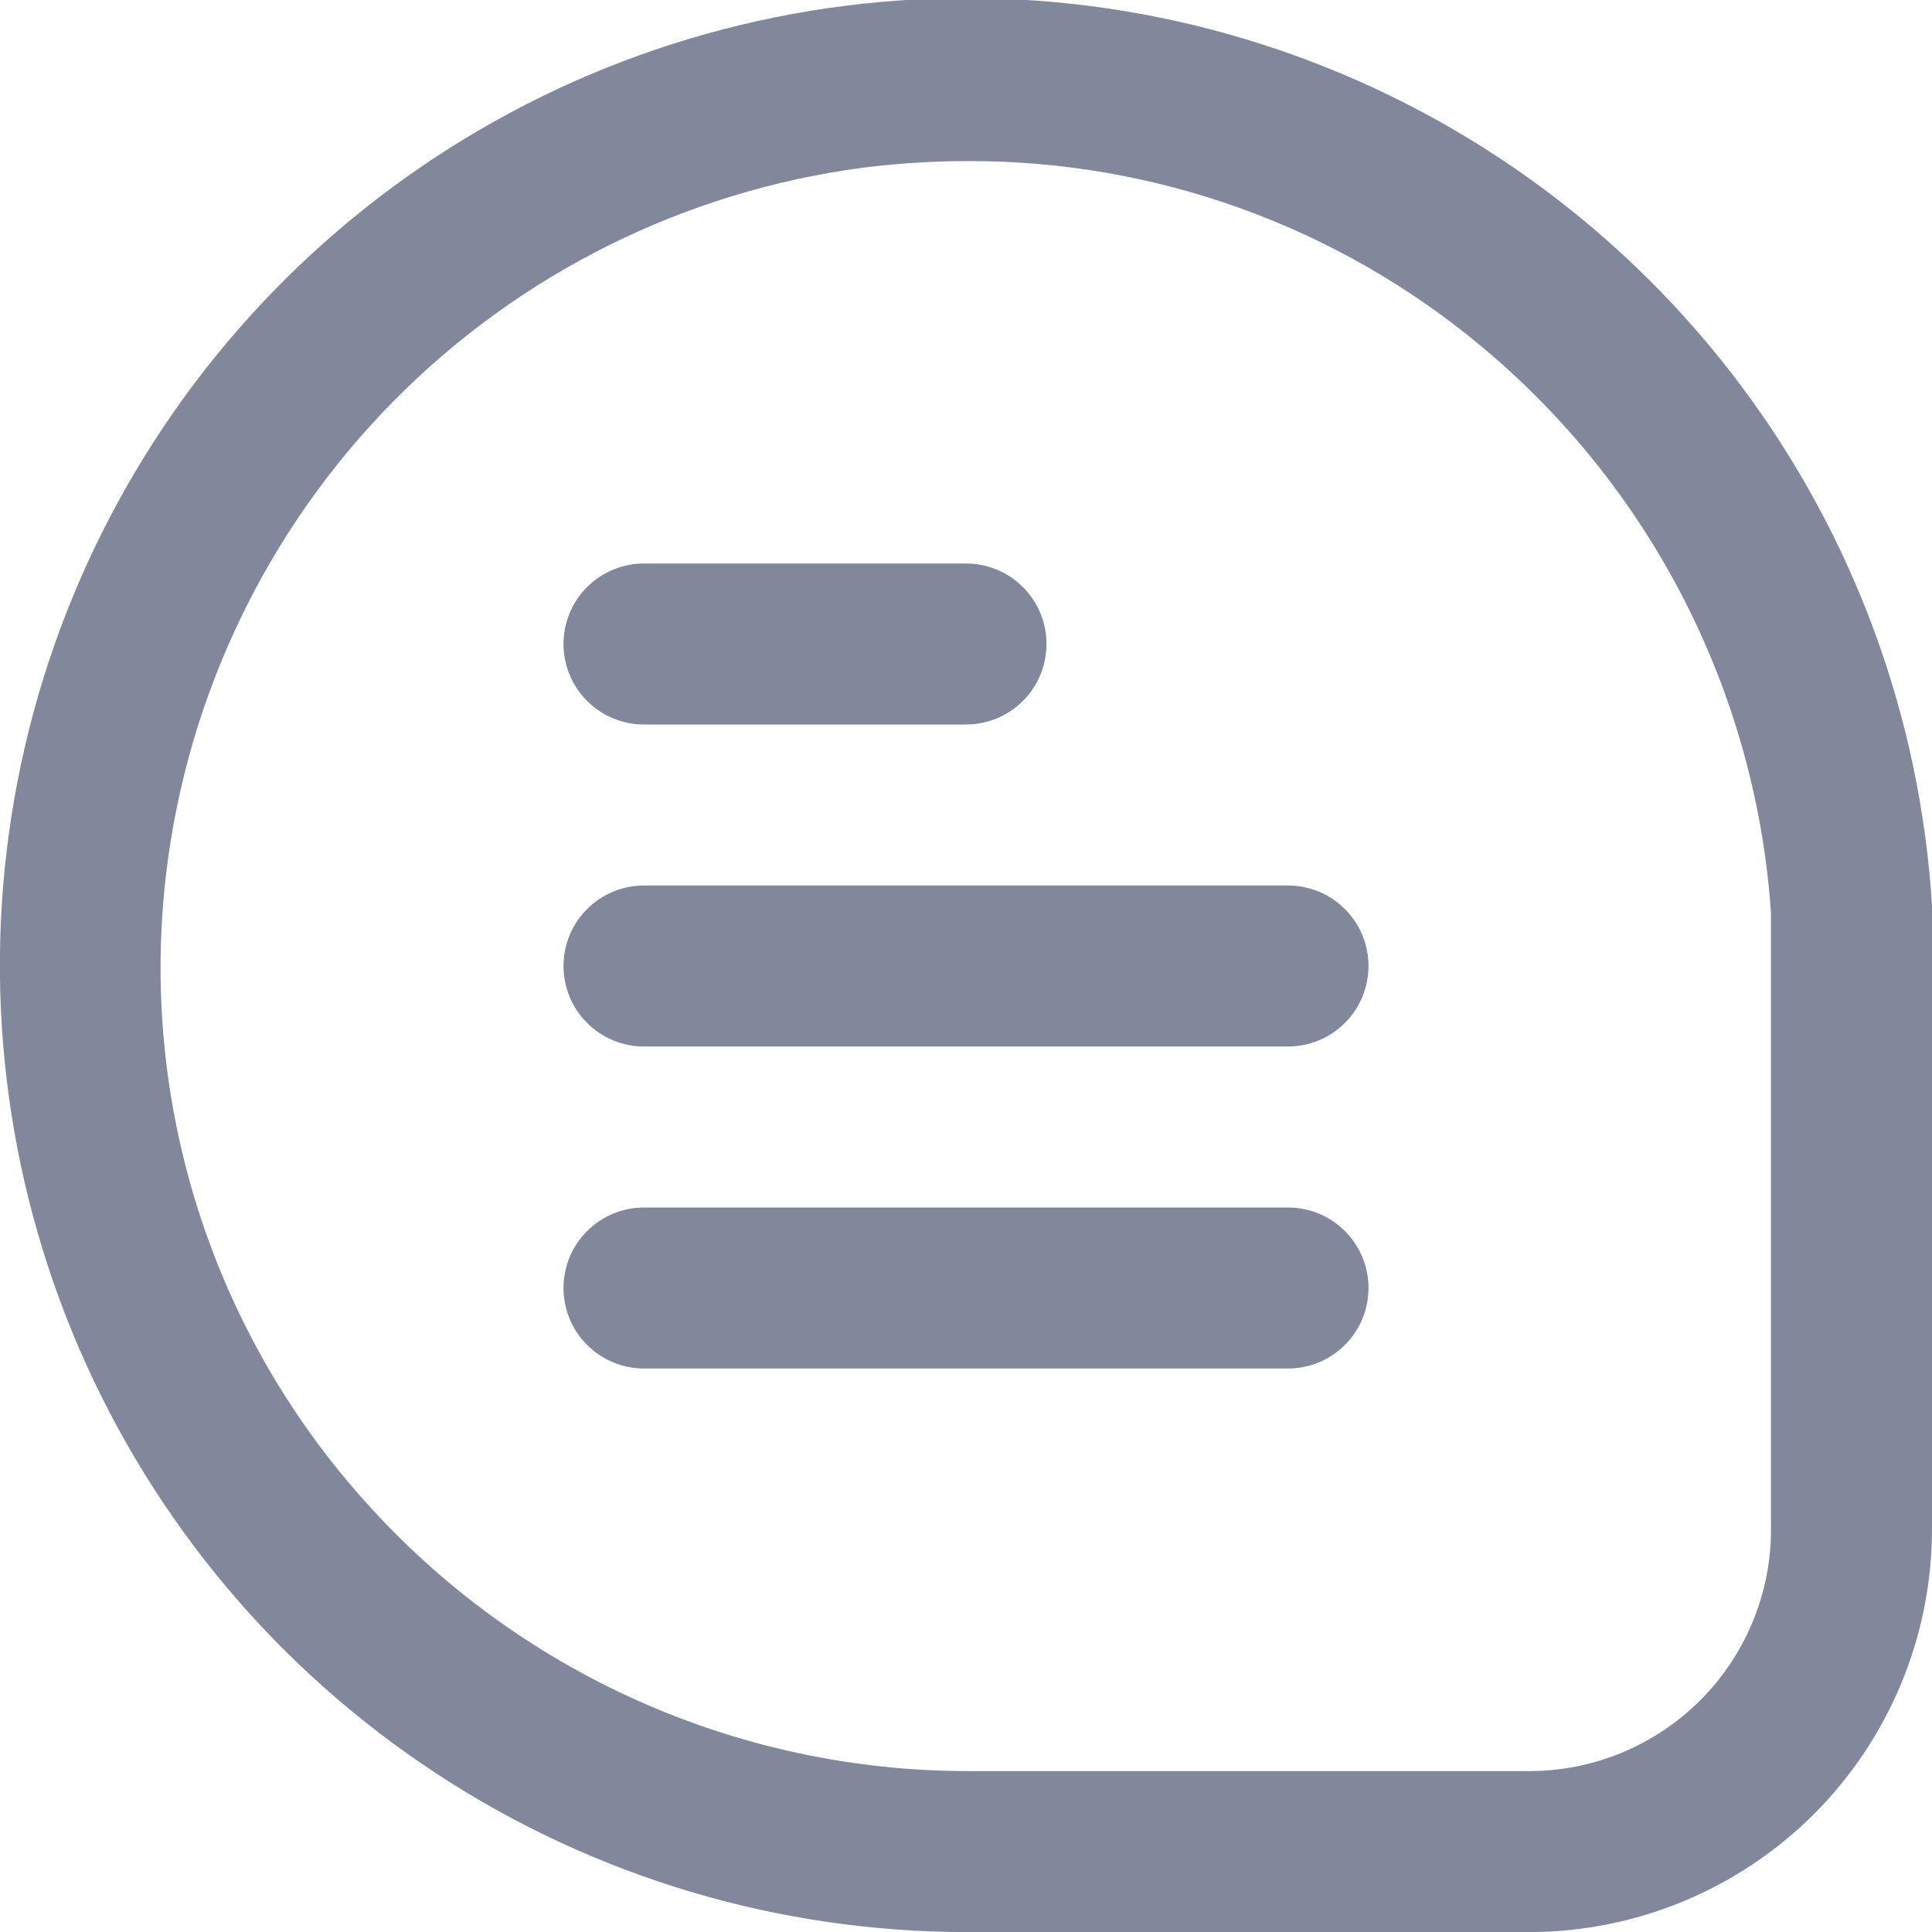
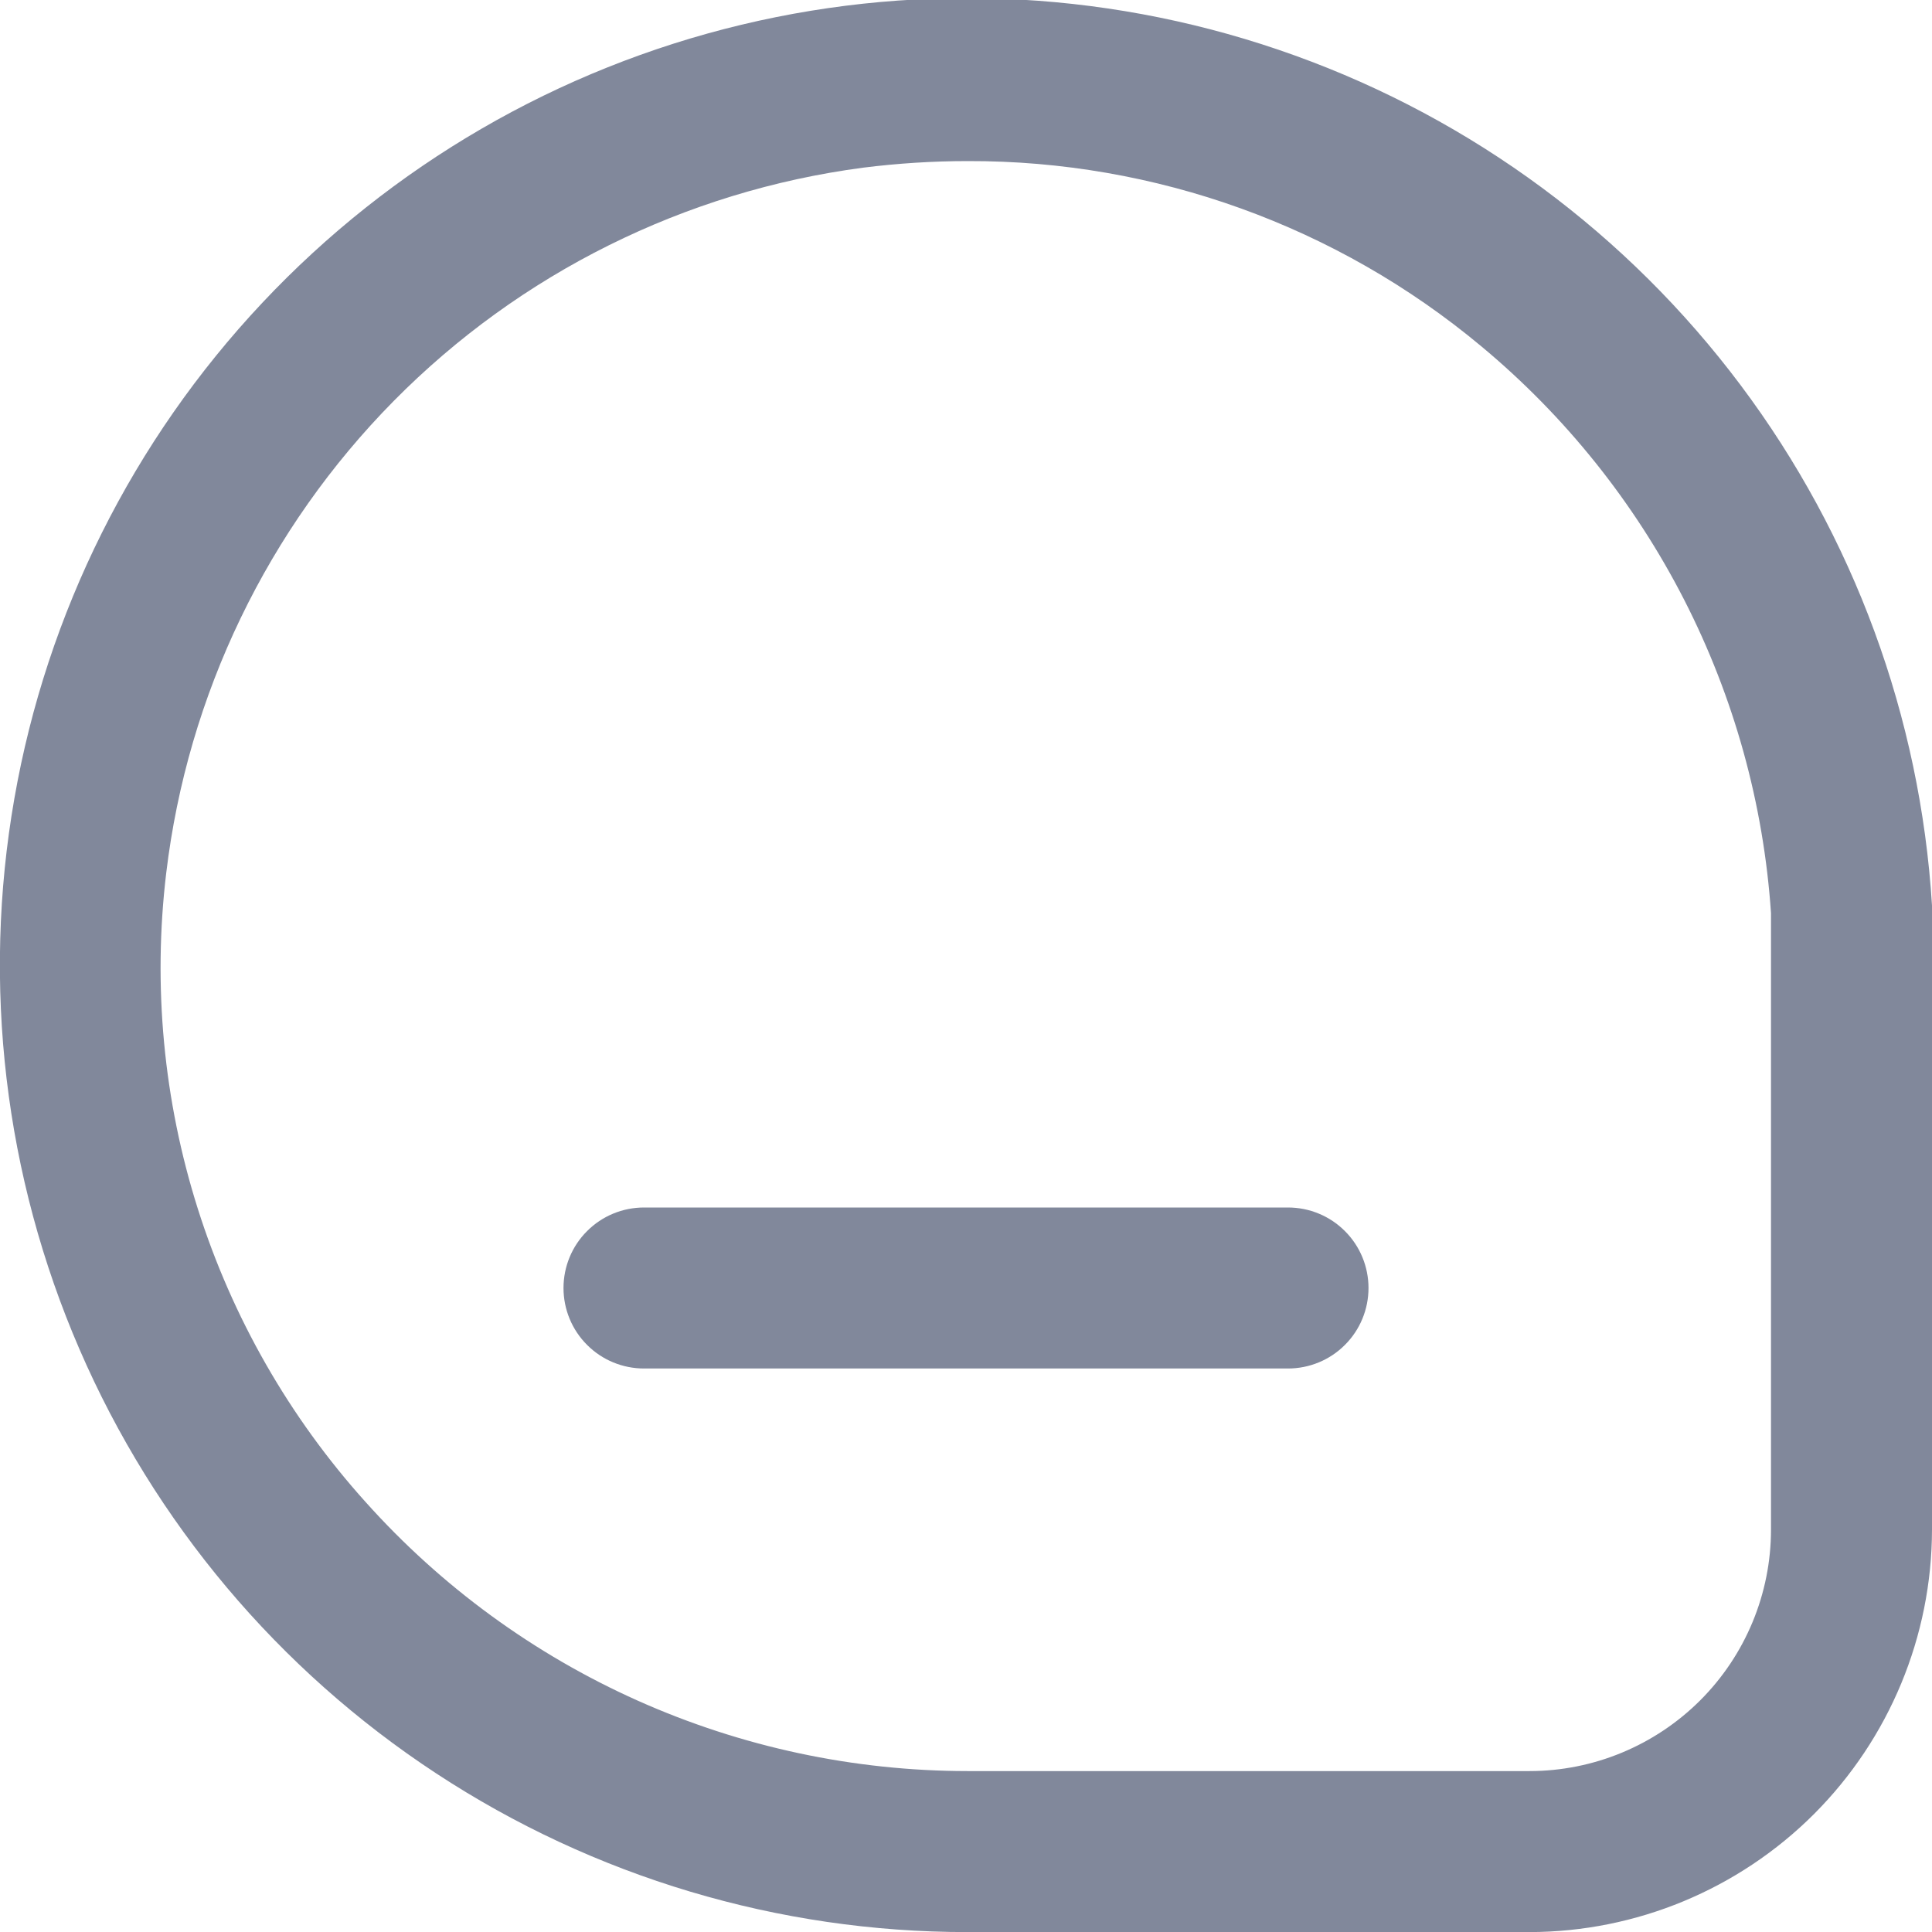
<svg xmlns="http://www.w3.org/2000/svg" width="24" height="24" viewBox="0 0 24 24" fill="none">
  <g clip-path="url(#clip0_1182_776)">
-     <path d="M24 11.248C23.855 8.908 23.029 6.661 21.623 4.785C20.217 2.909 18.293 1.485 16.087 0.69C13.882 -0.106 11.492 -0.239 9.212 0.307C6.932 0.853 4.862 2.055 3.257 3.763C1.651 5.472 0.581 7.613 0.178 9.922C-0.226 12.232 0.056 14.609 0.987 16.76C1.918 18.912 3.459 20.744 5.419 22.03C7.379 23.317 9.672 24.002 12.017 24.001H19C20.325 23.999 21.596 23.472 22.534 22.535C23.471 21.597 23.998 20.326 24 19.001V11.248ZM22 19.001C22 19.796 21.684 20.559 21.121 21.122C20.558 21.684 19.795 22.001 19 22.001H12.017C10.606 22 9.211 21.702 7.922 21.126C6.634 20.55 5.482 19.709 4.541 18.658C3.595 17.607 2.885 16.366 2.458 15.018C2.031 13.671 1.897 12.247 2.065 10.844C2.33 8.63 3.325 6.567 4.892 4.98C6.459 3.394 8.51 2.375 10.721 2.083C11.152 2.029 11.586 2.001 12.021 2.001C14.351 1.994 16.61 2.808 18.4 4.301C19.445 5.17 20.303 6.242 20.922 7.452C21.541 8.663 21.908 9.986 22 11.343V19.001Z" fill="#81889B" />
-     <path d="M8 9H12C12.265 9 12.52 8.895 12.707 8.707C12.895 8.52 13 8.265 13 8C13 7.735 12.895 7.48 12.707 7.293C12.52 7.105 12.265 7 12 7H8C7.735 7 7.48 7.105 7.293 7.293C7.105 7.48 7 7.735 7 8C7 8.265 7.105 8.52 7.293 8.707C7.48 8.895 7.735 9 8 9Z" fill="#81889B" />
-     <path d="M16 11H8C7.735 11 7.48 11.105 7.293 11.293C7.105 11.48 7 11.735 7 12C7 12.265 7.105 12.52 7.293 12.707C7.48 12.895 7.735 13 8 13H16C16.265 13 16.52 12.895 16.707 12.707C16.895 12.52 17 12.265 17 12C17 11.735 16.895 11.48 16.707 11.293C16.52 11.105 16.265 11 16 11Z" fill="#81889B" />
+     <path d="M24 11.248C23.855 8.908 23.029 6.661 21.623 4.785C20.217 2.909 18.293 1.485 16.087 0.69C13.882 -0.106 11.492 -0.239 9.212 0.307C6.932 0.853 4.862 2.055 3.257 3.763C1.651 5.472 0.581 7.613 0.178 9.922C-0.226 12.232 0.056 14.609 0.987 16.76C1.918 18.912 3.459 20.744 5.419 22.03C7.379 23.317 9.672 24.002 12.017 24.001H19C20.325 23.999 21.596 23.472 22.534 22.535C23.471 21.597 23.998 20.326 24 19.001V11.248ZM22 19.001C22 19.796 21.684 20.559 21.121 21.122C20.558 21.684 19.795 22.001 19 22.001H12.017C10.606 22 9.211 21.702 7.922 21.126C6.634 20.55 5.482 19.709 4.541 18.658C3.595 17.607 2.885 16.366 2.458 15.018C2.031 13.671 1.897 12.247 2.065 10.844C2.33 8.63 3.325 6.567 4.892 4.98C6.459 3.394 8.51 2.375 10.721 2.083C11.152 2.029 11.586 2.001 12.021 2.001C14.351 1.994 16.61 2.808 18.4 4.301C19.445 5.17 20.303 6.242 20.922 7.452C21.541 8.663 21.908 9.986 22 11.343V19.001" fill="#81889B" />
    <path d="M16 15H8C7.735 15 7.48 15.105 7.293 15.293C7.105 15.48 7 15.735 7 16C7 16.265 7.105 16.52 7.293 16.707C7.48 16.895 7.735 17 8 17H16C16.265 17 16.52 16.895 16.707 16.707C16.895 16.52 17 16.265 17 16C17 15.735 16.895 15.48 16.707 15.293C16.52 15.105 16.265 15 16 15Z" fill="#81889B" />
  </g>
  <defs>
    <clipPath id="clip0_1182_776">
      <rect width="24" height="24" fill="white" />
    </clipPath>
  </defs>
</svg>